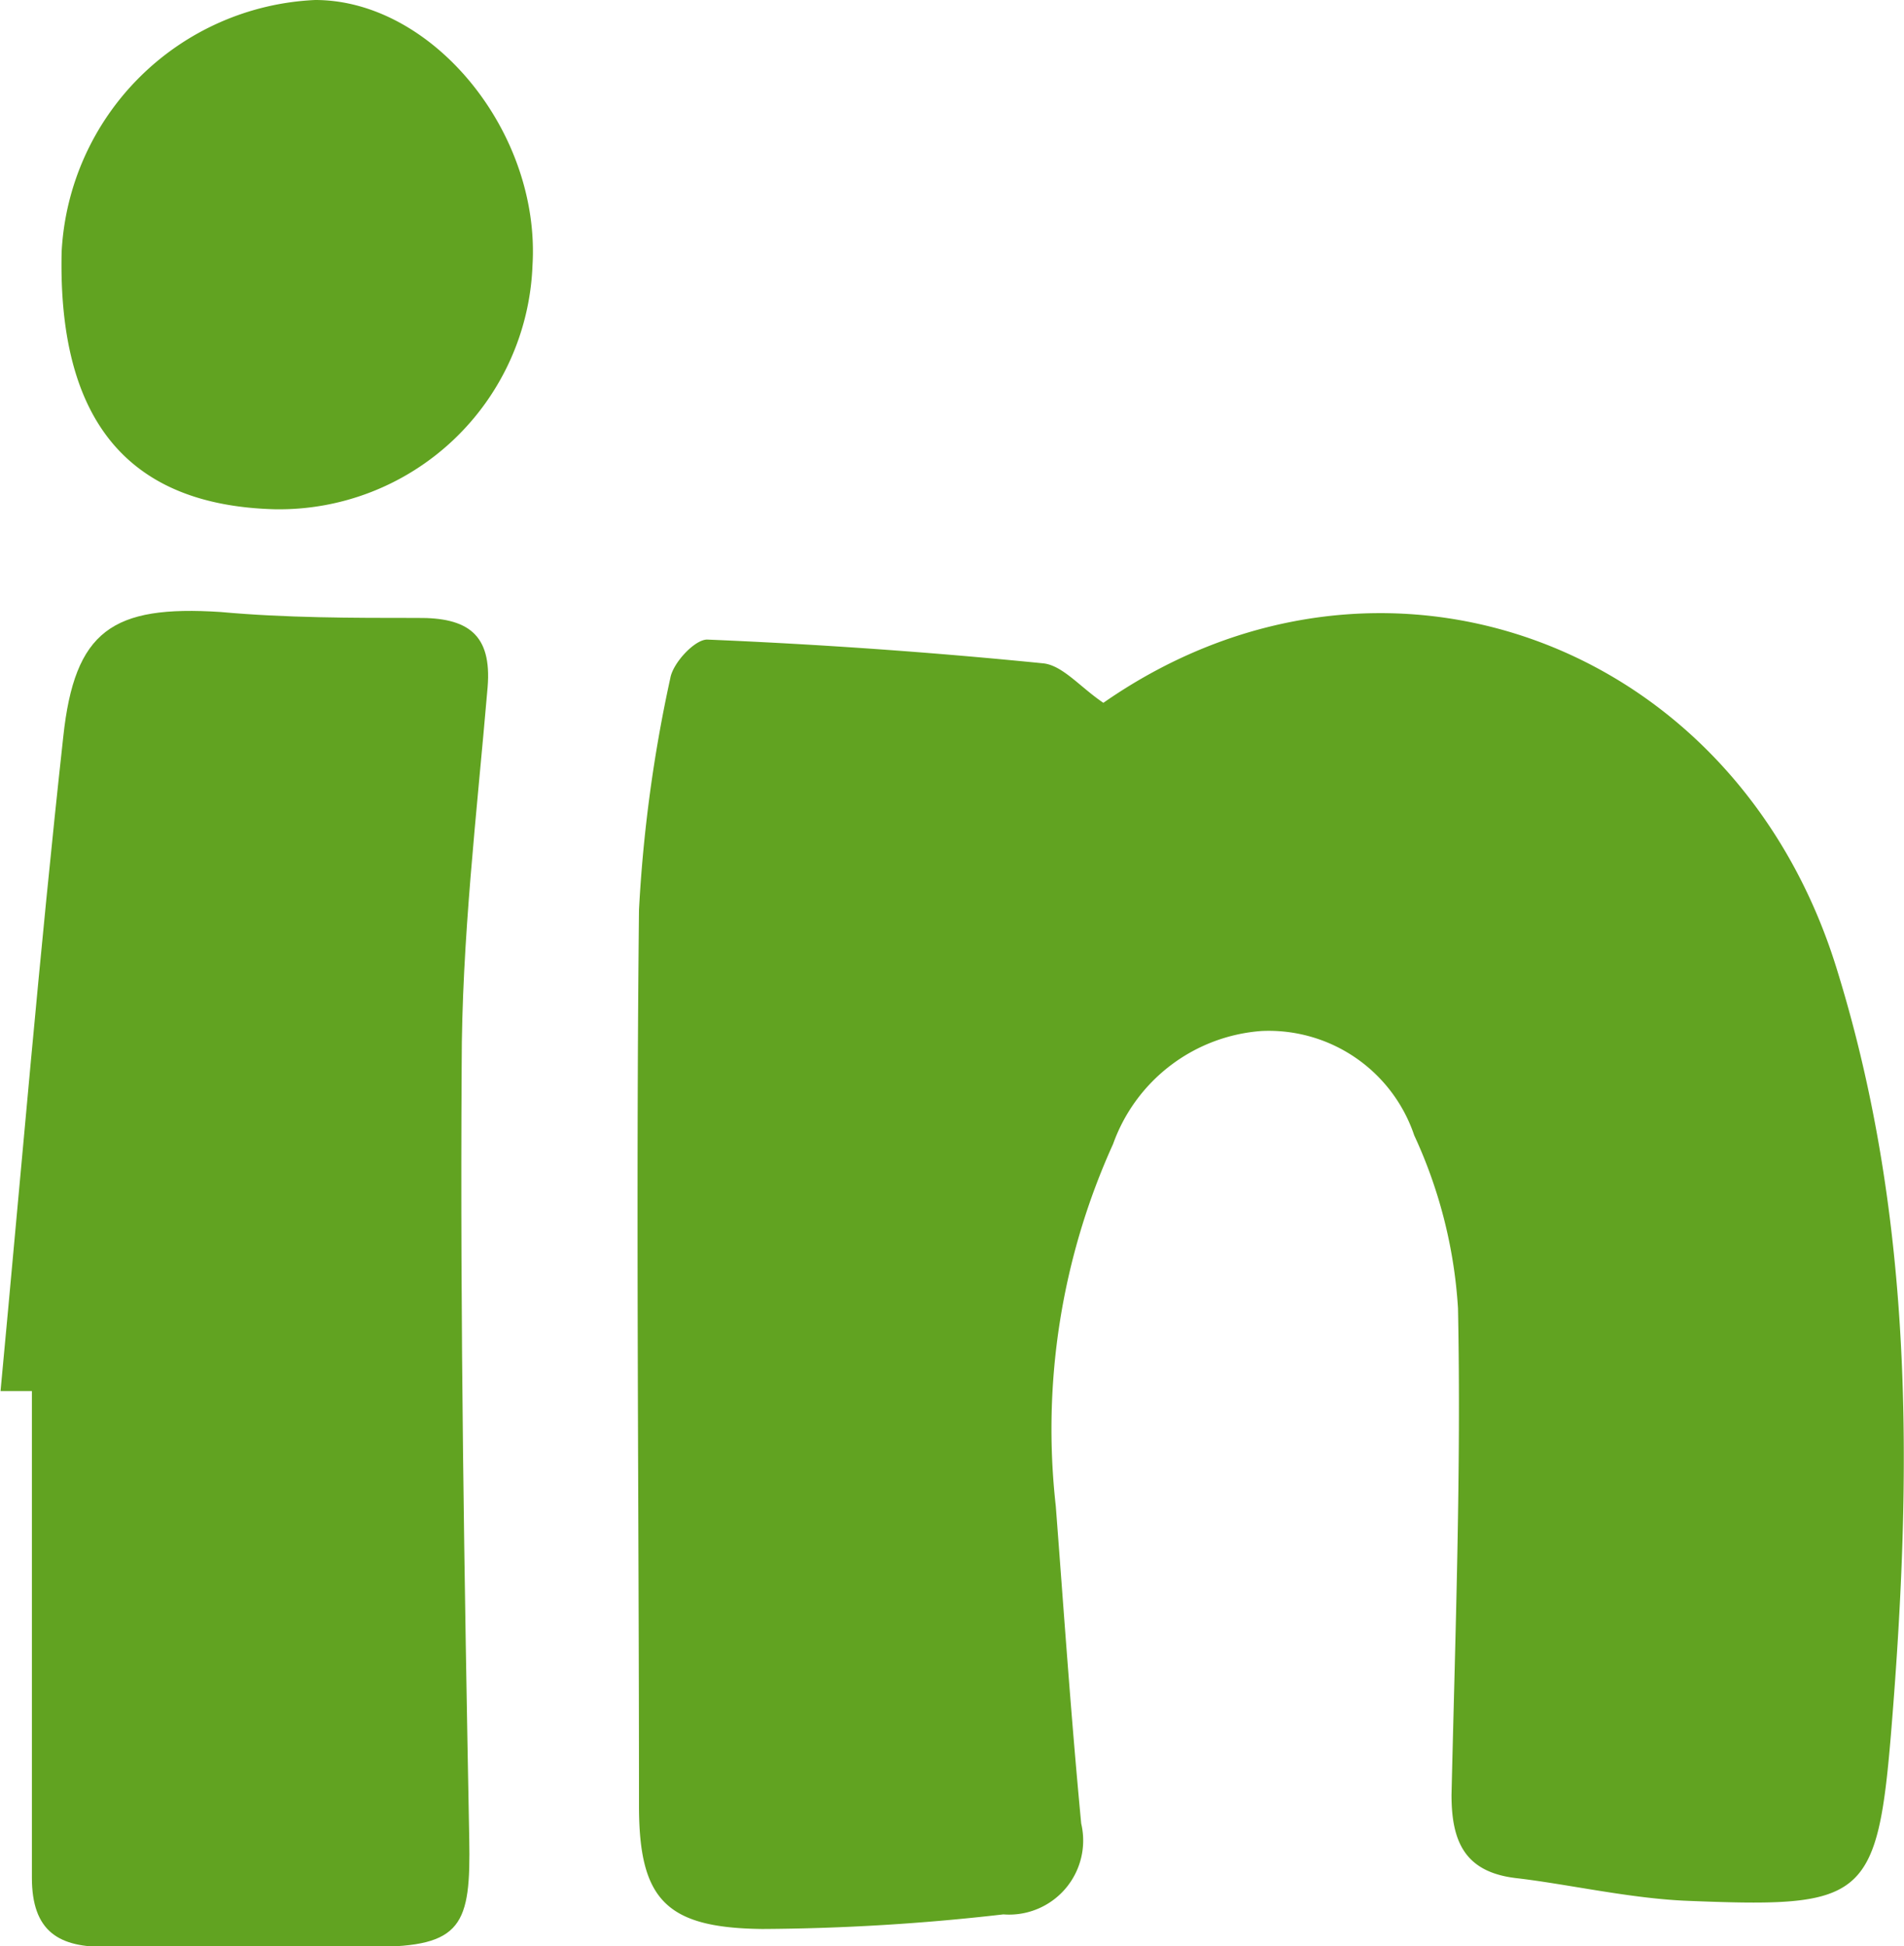
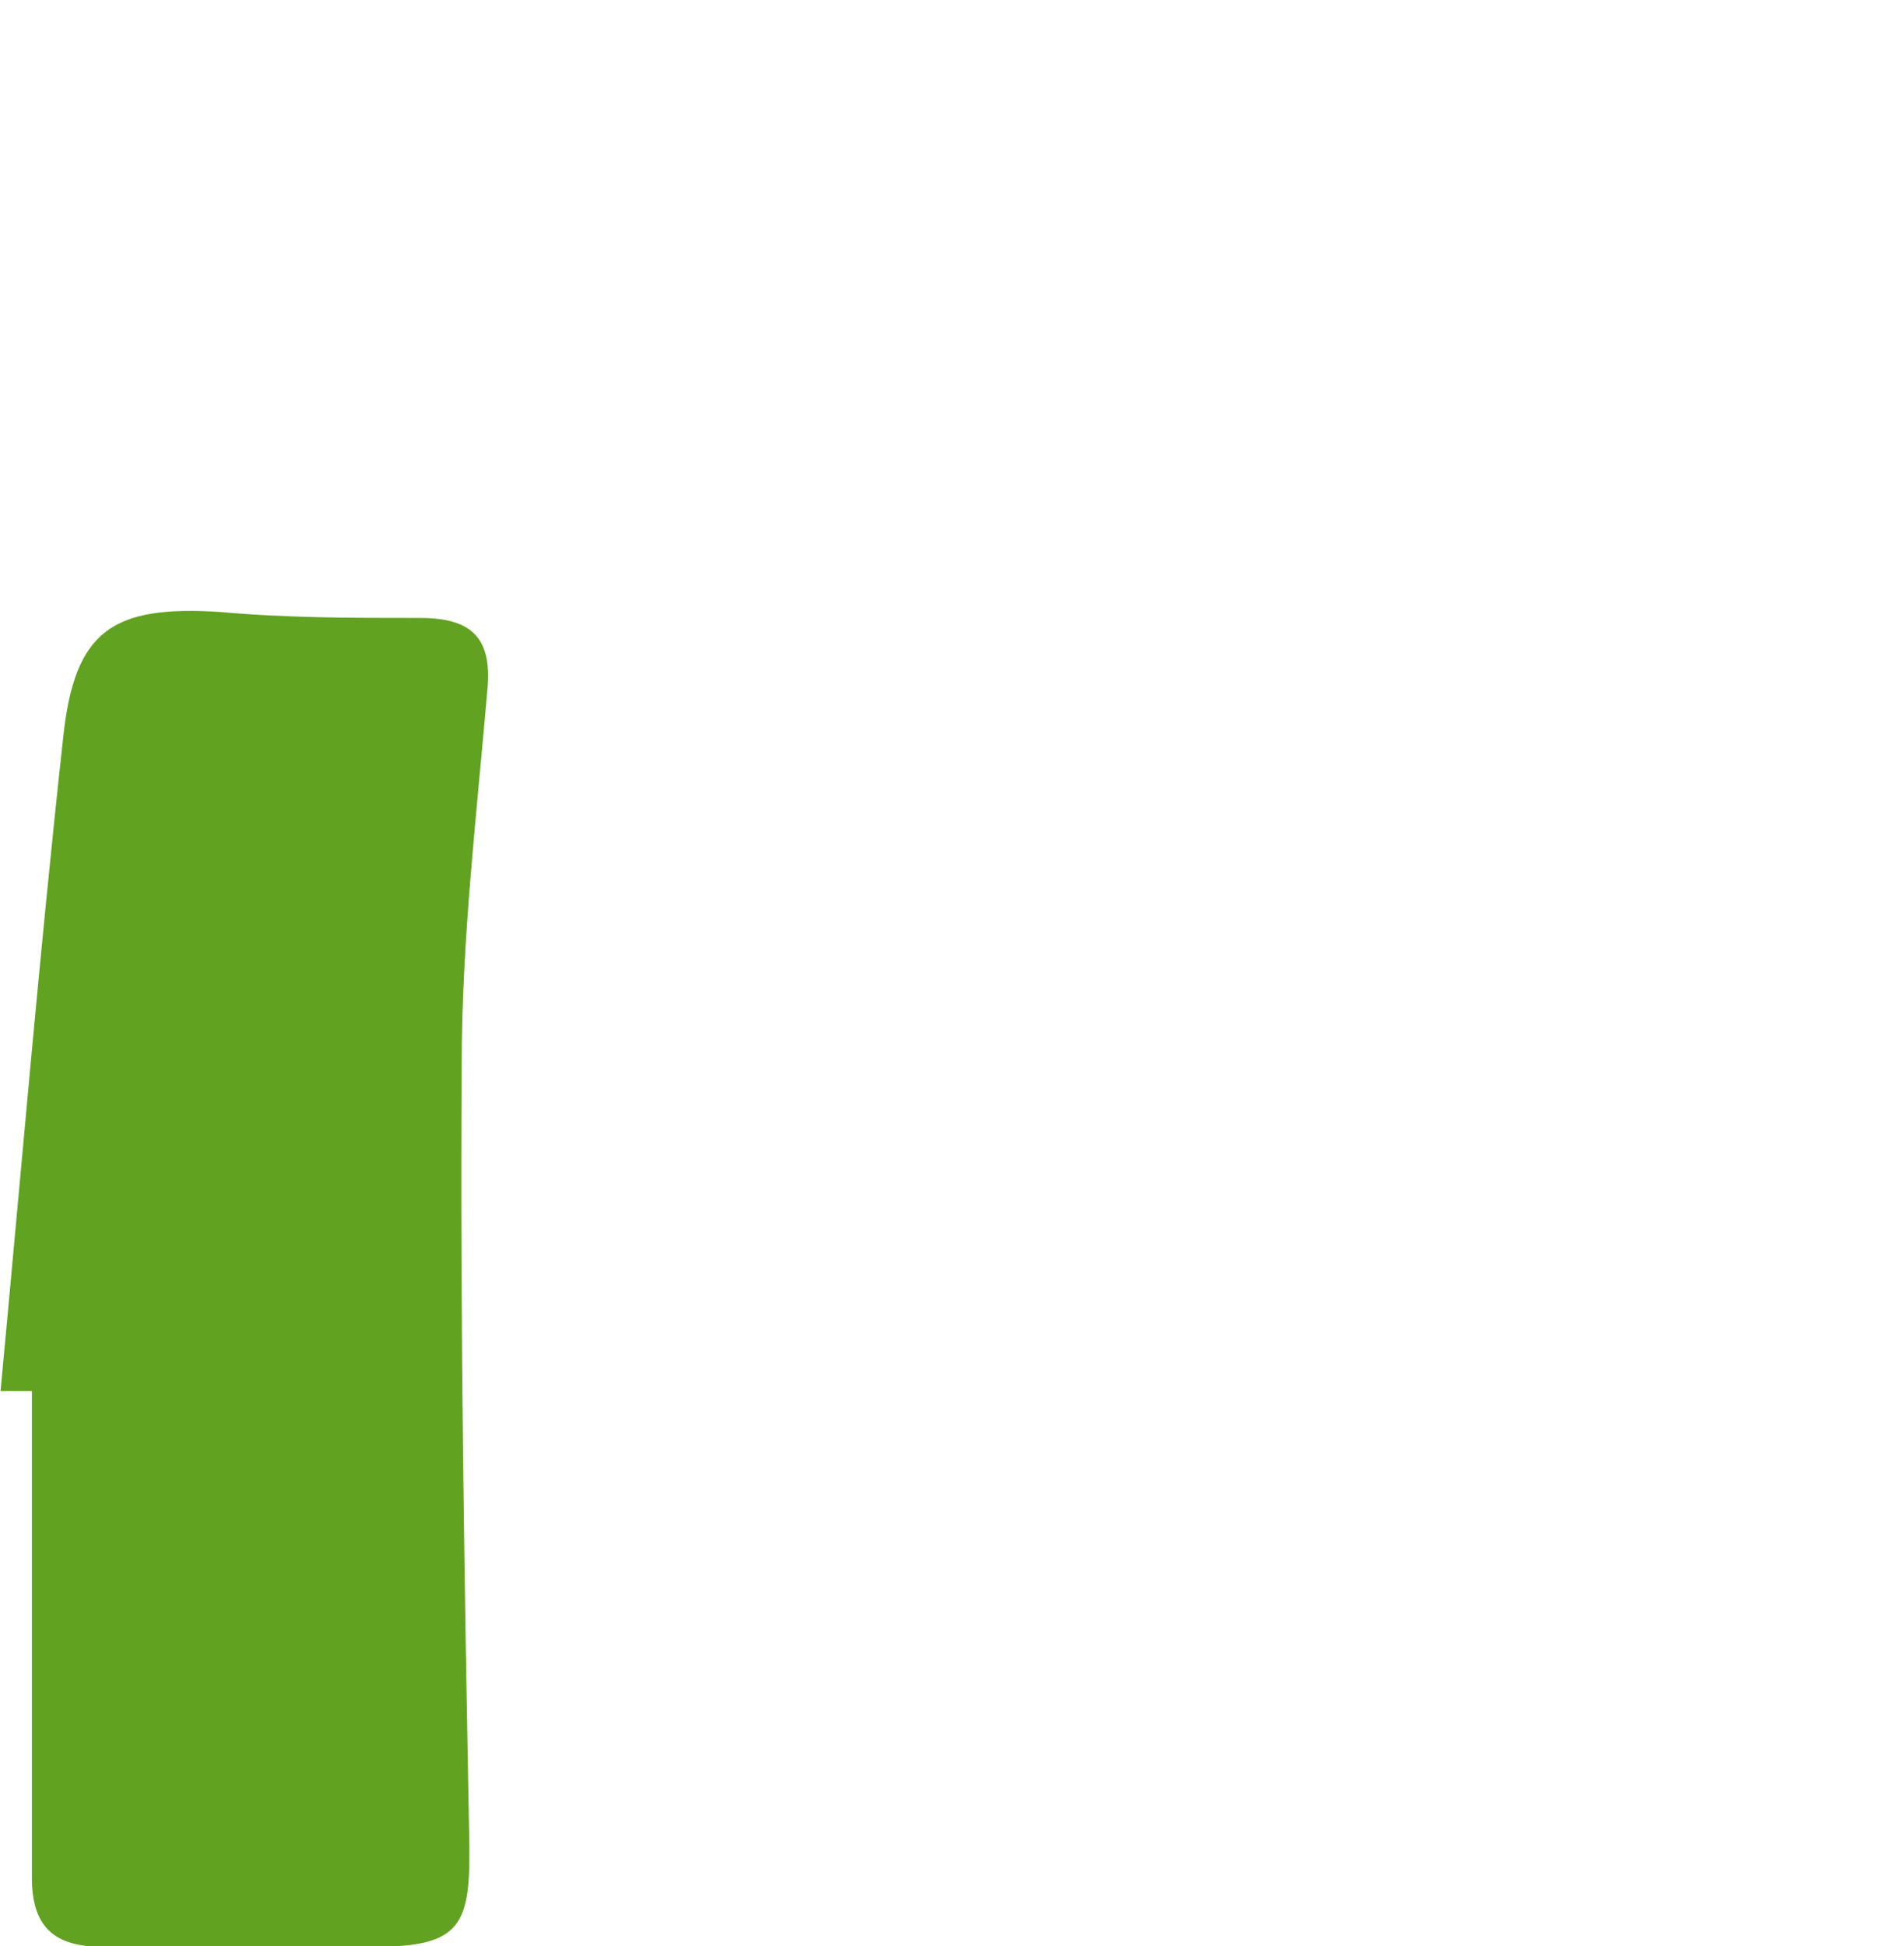
<svg xmlns="http://www.w3.org/2000/svg" viewBox="0 0 35.22 36">
  <defs>
    <style>.cls-1{fill:#61a321;}</style>
  </defs>
  <title>Asset 3</title>
  <g id="Layer_2" data-name="Layer 2">
    <g id="Layer_1-2" data-name="Layer 1">
-       <path class="cls-1" d="M34,18c-1.85-6.16-8.48-8.56-13.59-5-.43-.29-.75-.69-1.11-.73q-3.1-.31-6.22-.44c-.23,0-.63.43-.68.71a26.56,26.56,0,0,0-.58,4.29c-.06,5.52,0,11,0,16.57,0,1.74.5,2.26,2.28,2.28a40.47,40.47,0,0,0,4.46-.27A1.37,1.37,0,0,0,20,33.73c-.19-2-.32-3.91-.47-5.87a12.77,12.77,0,0,1,1.06-6.7,3.16,3.16,0,0,1,2.75-2.09A2.84,2.84,0,0,1,26.16,21a8.89,8.89,0,0,1,.81,3.2c.06,3-.05,6-.12,9,0,.87.25,1.43,1.2,1.54s2.12.38,3.18.42c3.26.13,3.5,0,3.76-3.22C35.37,27.25,35.41,22.59,34,18Z" />
      <path class="cls-1" d="M7.72,11.43c-1.21,0-2.43,0-3.64-.11-2-.13-2.7.34-2.91,2.31-.44,4-.78,8.06-1.16,12.1l.58,0c0,3,0,6,0,9,0,1,.5,1.3,1.41,1.28,1.64,0,3.27,0,4.91,0s1.8-.4,1.77-2c-.09-4.77-.17-9.53-.14-14.3,0-2.33.28-4.66.48-7C9.1,11.73,8.65,11.42,7.72,11.43Z" />
-       <path class="cls-1" d="M5.83,0A4.92,4.92,0,0,0,1.14,4.66C1.07,7.78,2.37,9.35,5.09,9.42A4.69,4.69,0,0,0,9.85,4.91C10,2.44,8,0,5.83,0Z" />
    </g>
  </g>
</svg>